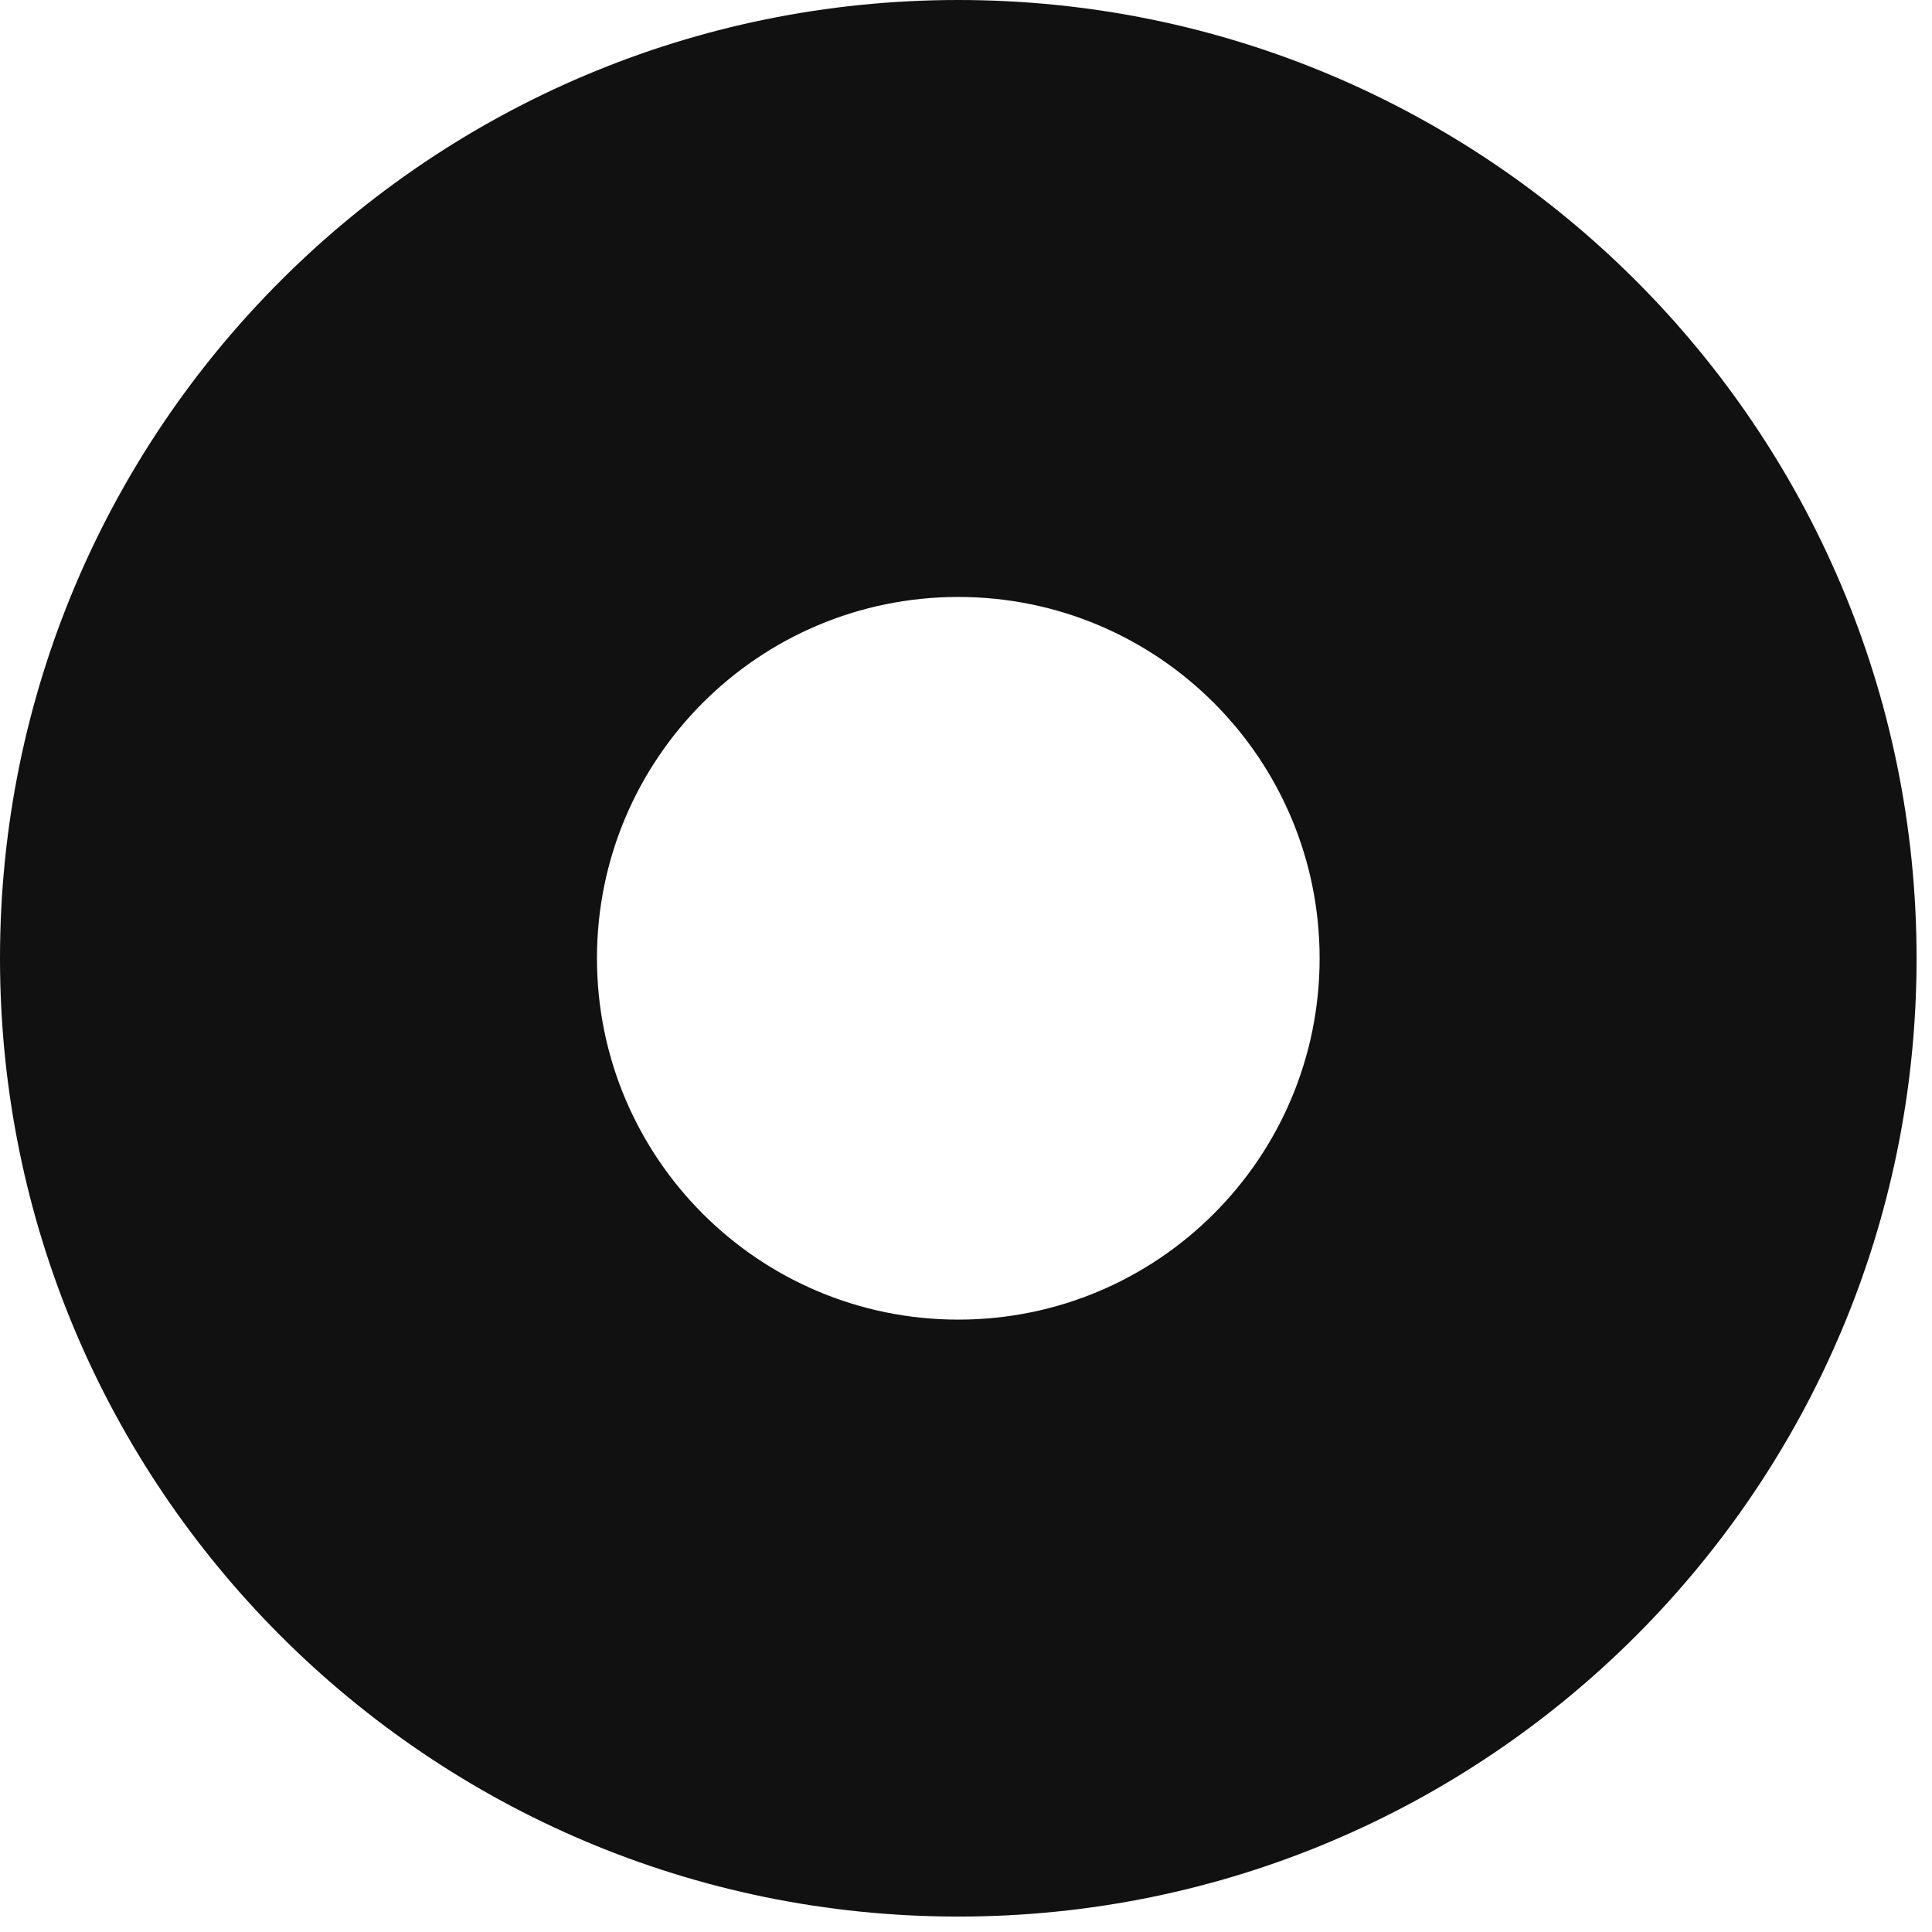
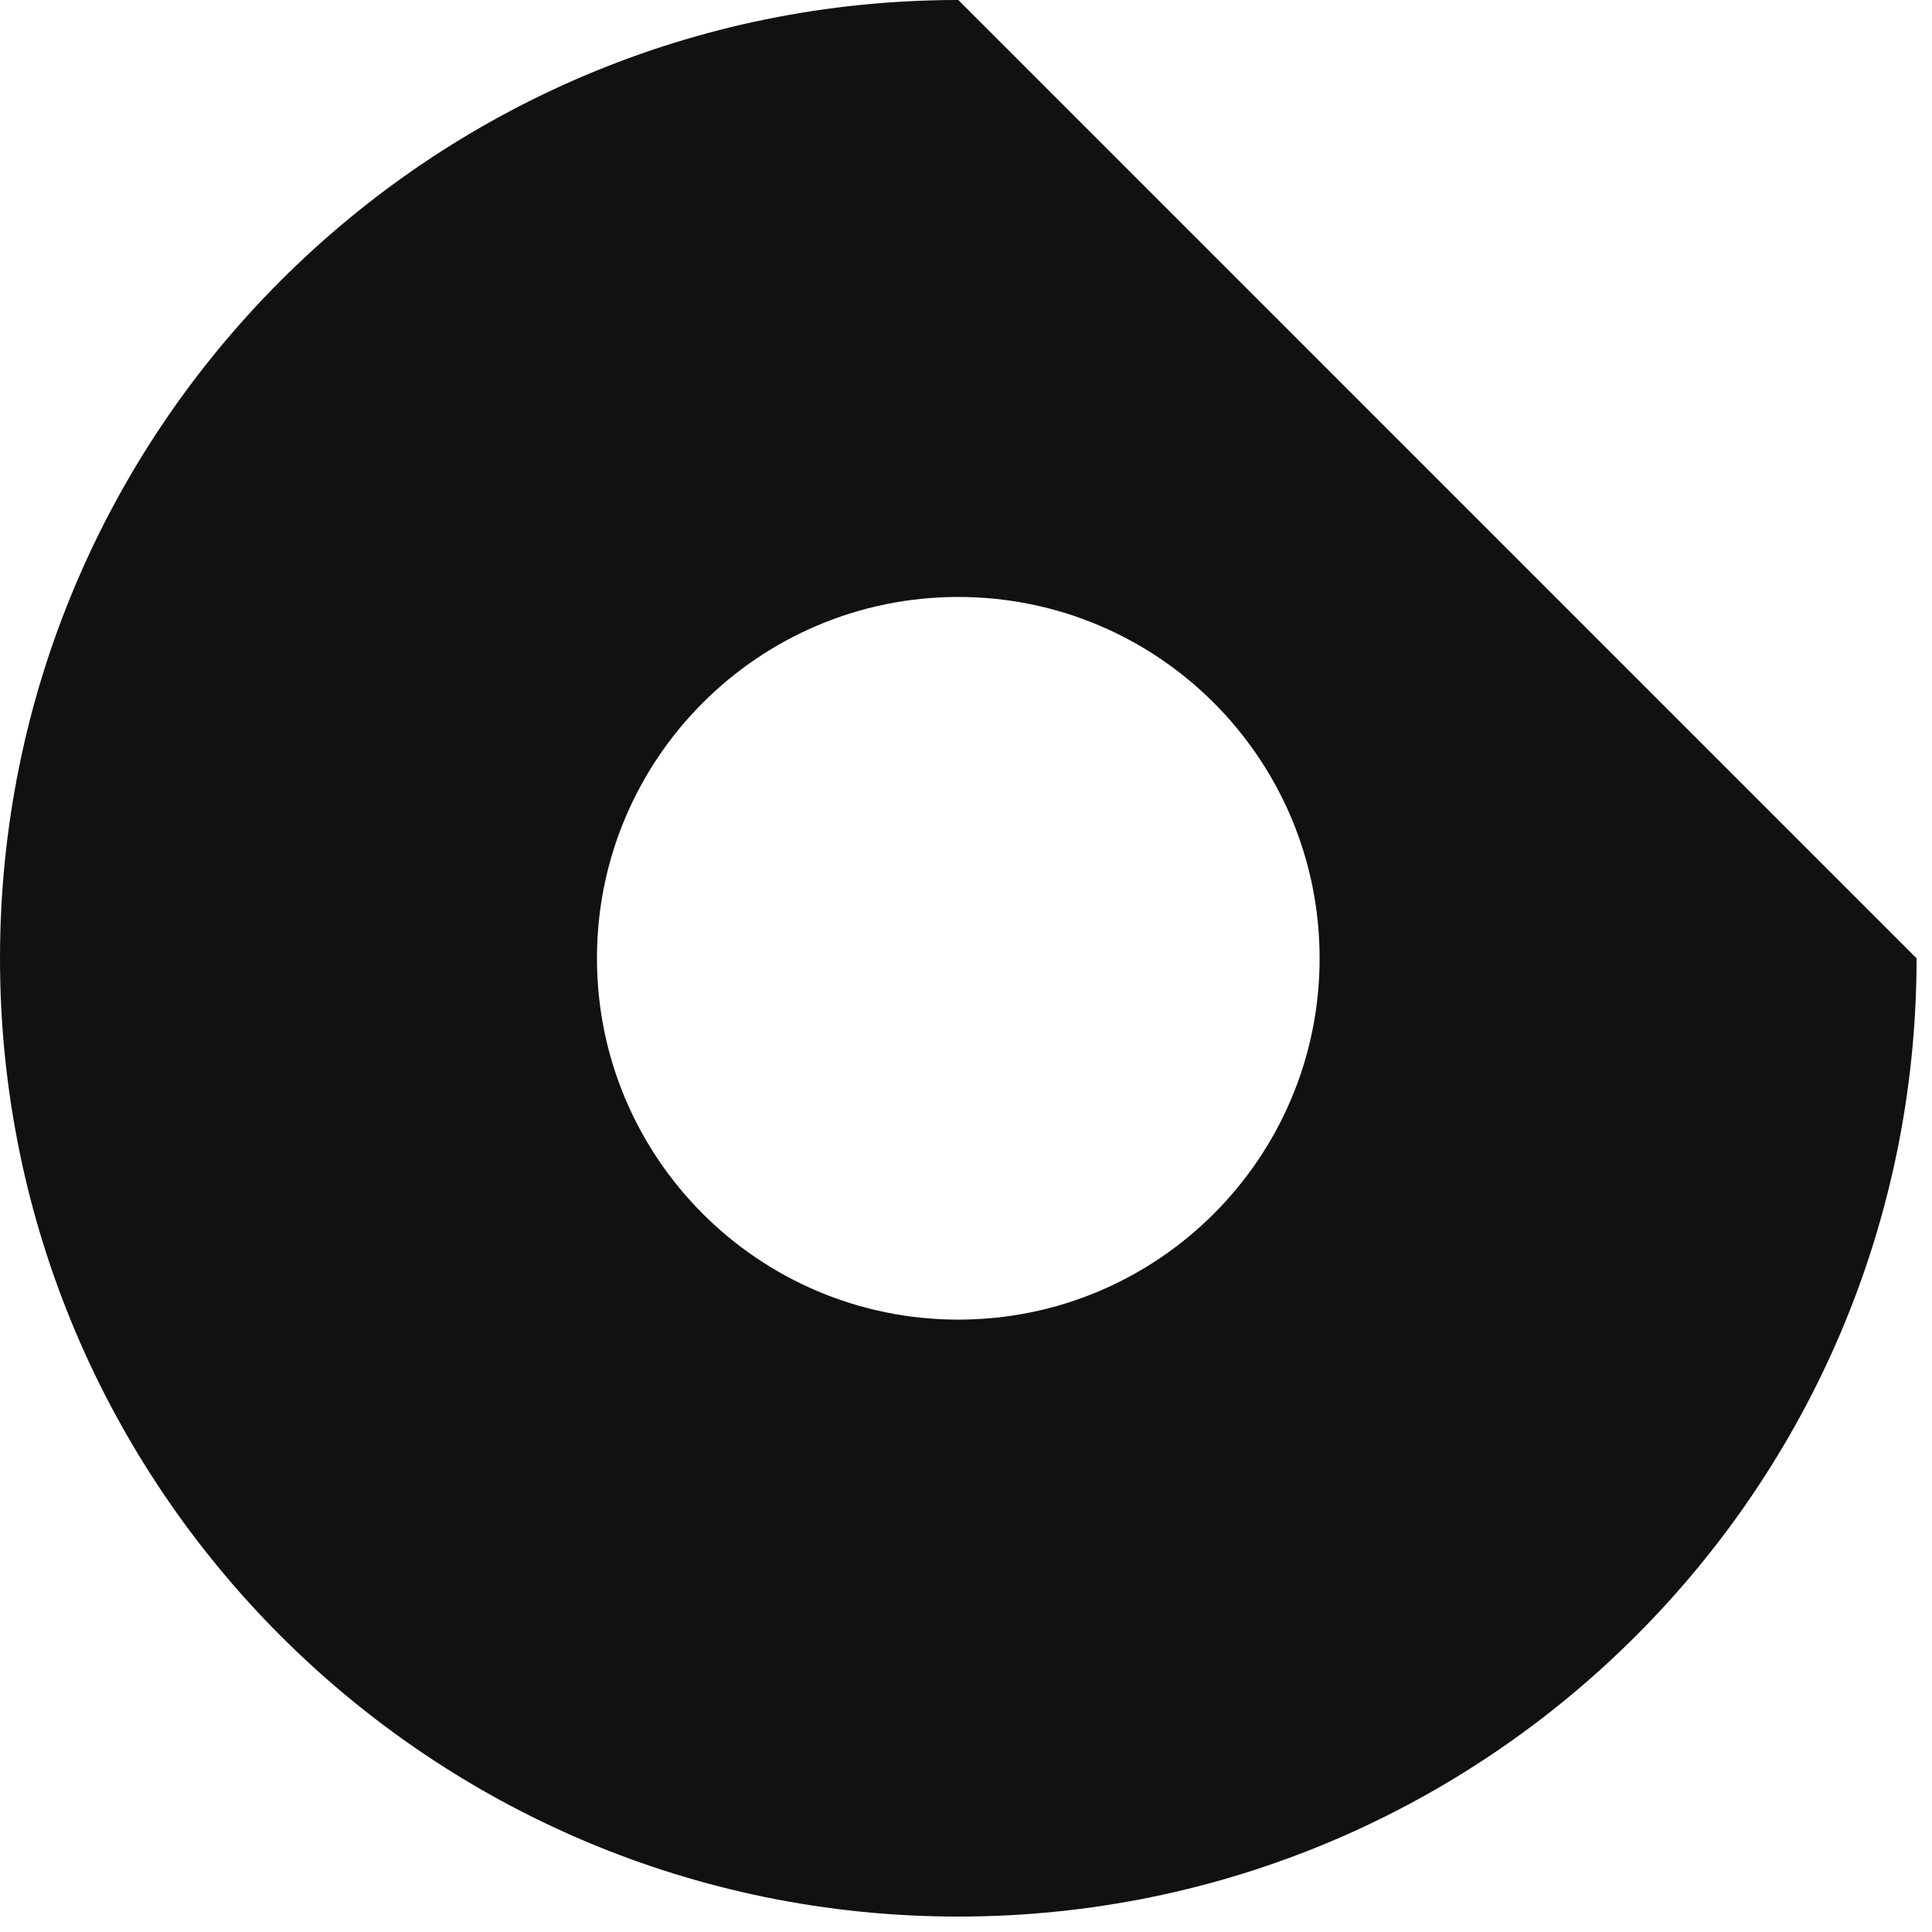
<svg xmlns="http://www.w3.org/2000/svg" fill="none" height="100%" overflow="visible" preserveAspectRatio="none" style="display: block;" viewBox="0 0 69 69" width="100%">
-   <path clip-rule="evenodd" d="M34.225 0C15.323 0 0 15.323 0 34.225C0 53.126 15.323 68.449 34.225 68.449C53.126 68.449 68.449 53.126 68.449 34.225C68.449 15.323 53.126 0 34.225 0ZM34.225 21.32C27.098 21.32 21.32 27.098 21.32 34.225C21.32 41.352 27.098 47.129 34.225 47.129C41.352 47.129 47.129 41.352 47.129 34.225C47.129 27.098 41.352 21.32 34.225 21.32Z" fill="#111111" fill-rule="evenodd" id="Logo" />
+   <path clip-rule="evenodd" d="M34.225 0C15.323 0 0 15.323 0 34.225C0 53.126 15.323 68.449 34.225 68.449C53.126 68.449 68.449 53.126 68.449 34.225ZM34.225 21.32C27.098 21.32 21.32 27.098 21.32 34.225C21.32 41.352 27.098 47.129 34.225 47.129C41.352 47.129 47.129 41.352 47.129 34.225C47.129 27.098 41.352 21.32 34.225 21.32Z" fill="#111111" fill-rule="evenodd" id="Logo" />
</svg>